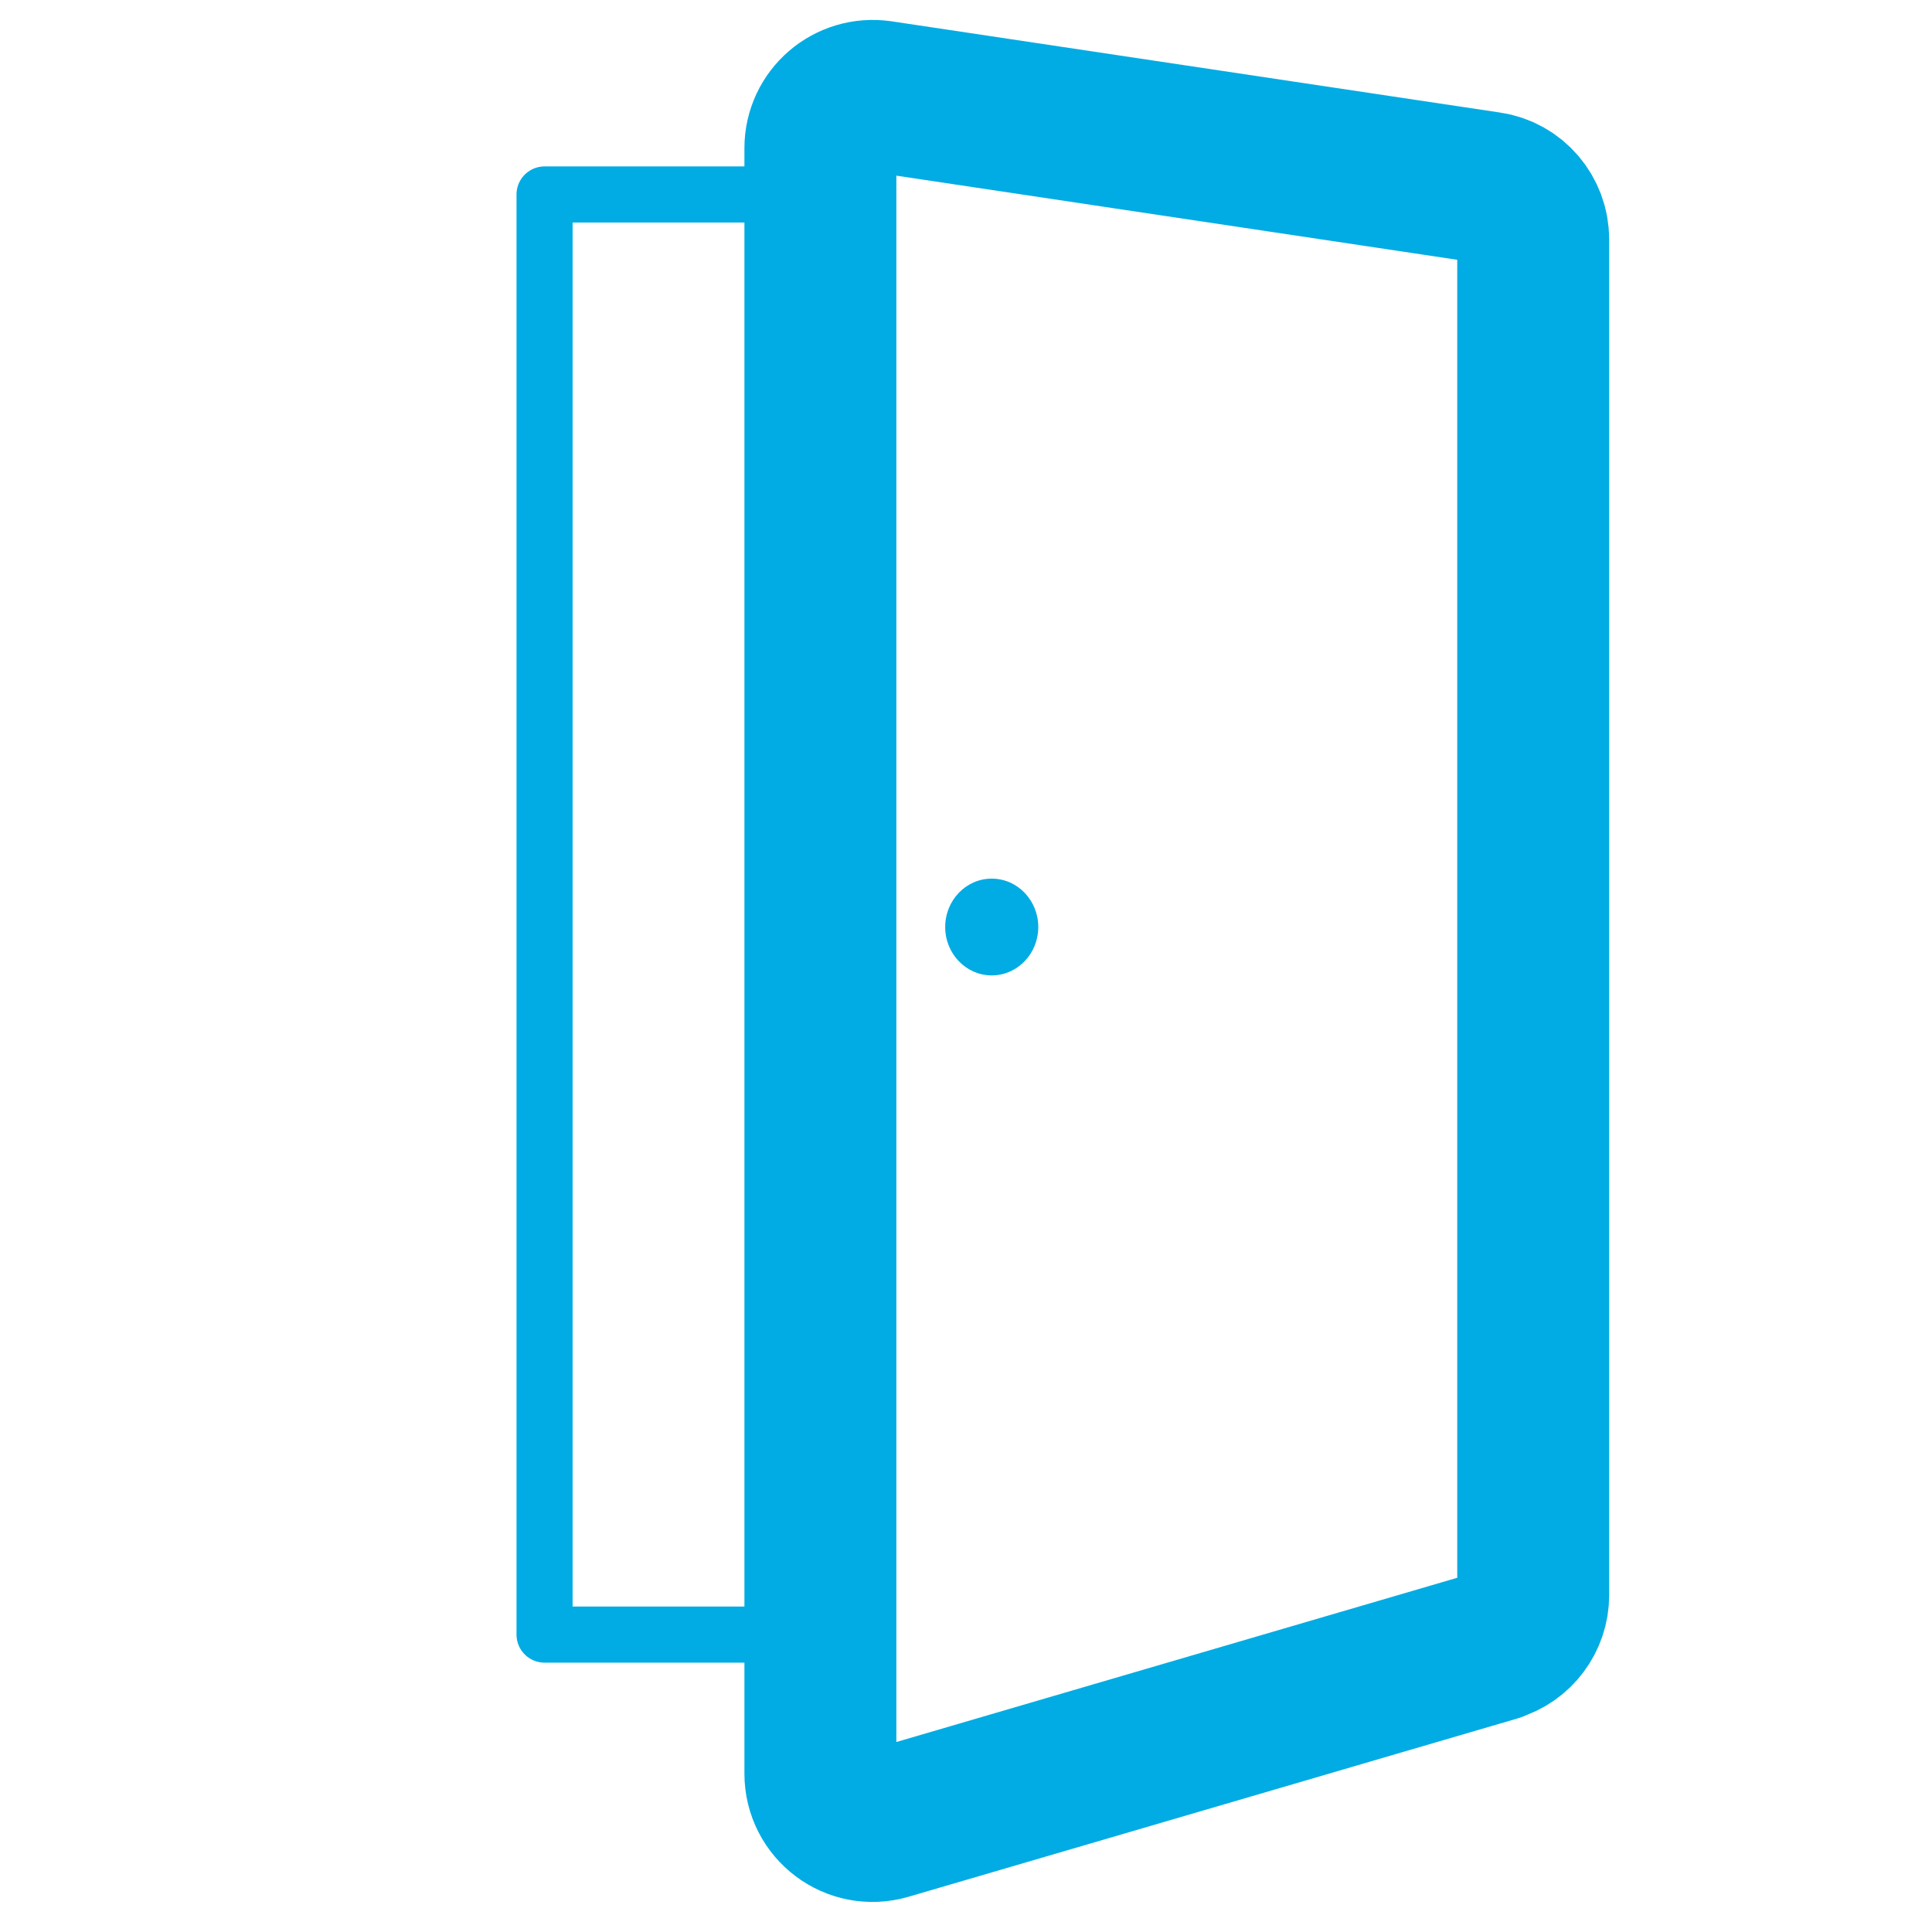
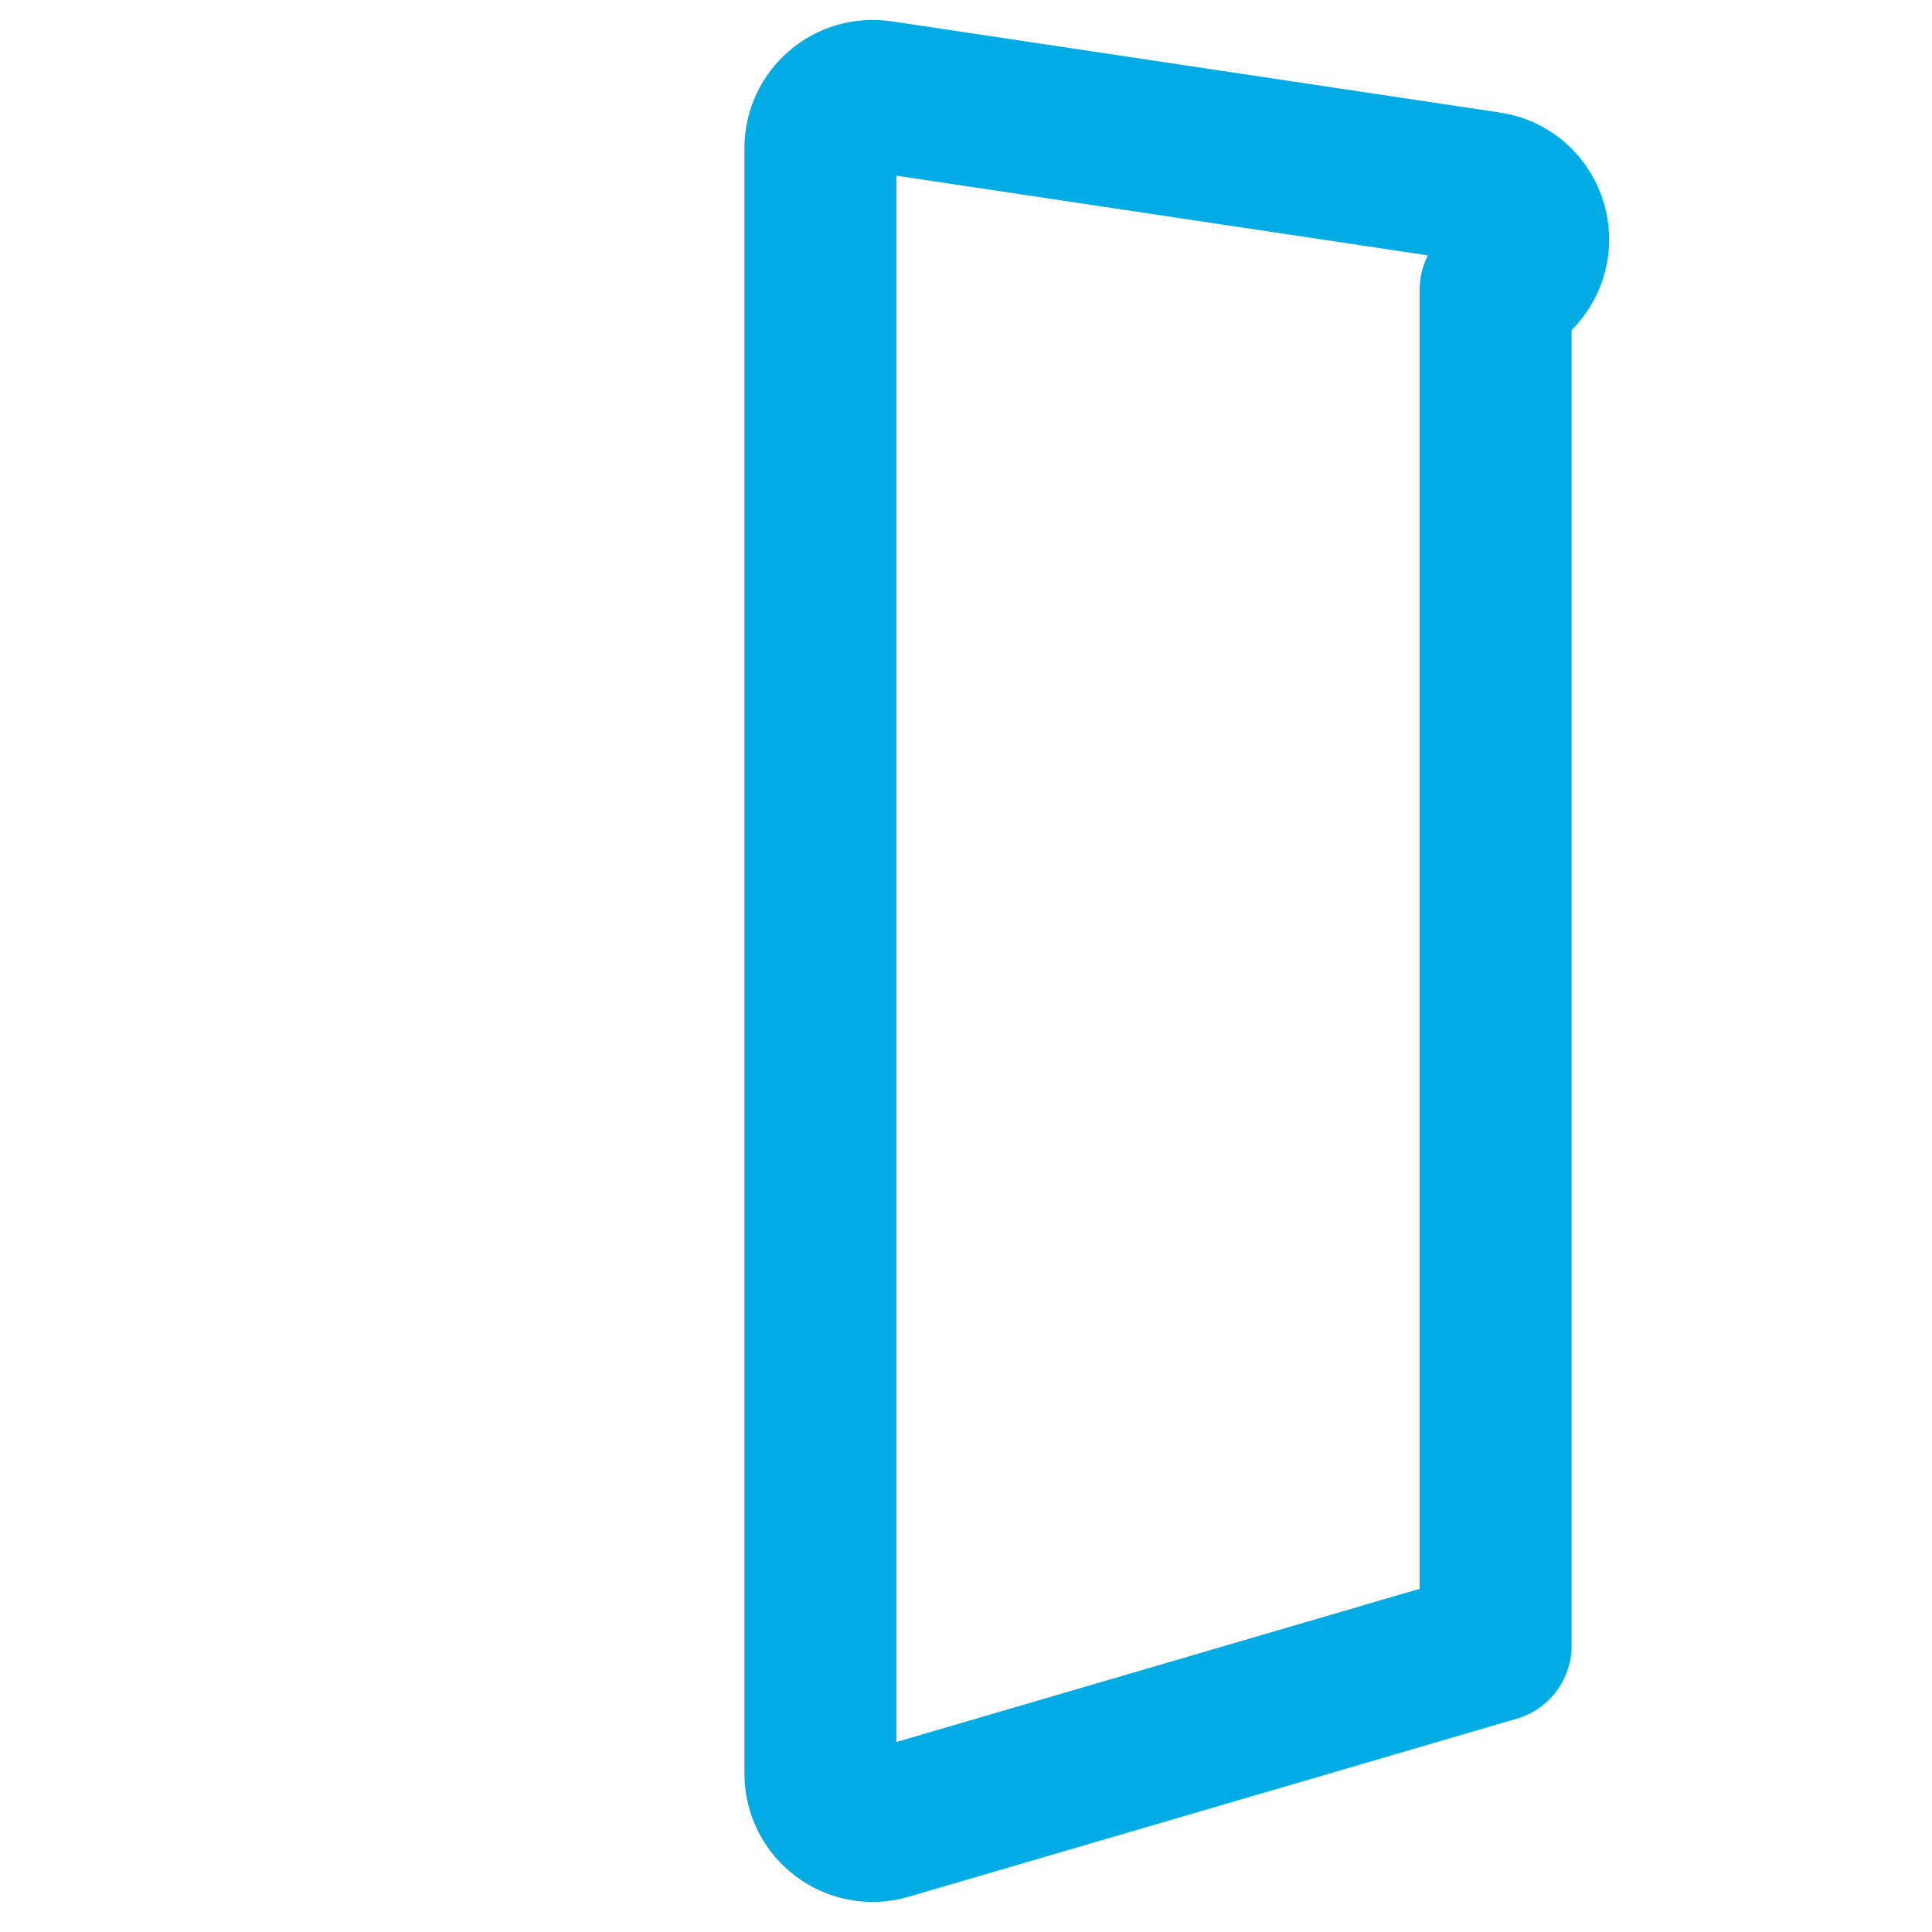
<svg xmlns="http://www.w3.org/2000/svg" id="Calque_1" viewBox="0 0 62.69 62.69">
  <defs>
    <style>.cls-1{fill:#00ace3;}.cls-2{stroke-width:1.82px;}.cls-2,.cls-3{fill:none;stroke:#00ace3;stroke-linecap:round;stroke-linejoin:round;}.cls-3{stroke-width:4.93px;}</style>
  </defs>
-   <rect class="cls-2" x="17.67" y="6.31" width="10.06" height="46.73" />
-   <path class="cls-3" d="m48.53,53.4l-19.74,5.78c-1.09.32-2.17-.5-2.17-1.63V4.81c0-1.04.92-1.83,1.95-1.68l19.74,2.96c.83.12,1.44.84,1.44,1.68v43.99c0,.75-.5,1.42-1.22,1.63Z" />
-   <ellipse class="cls-1" cx="32.18" cy="30.08" rx="1.51" ry="1.57" />
+   <path class="cls-3" d="m48.53,53.4l-19.74,5.78c-1.09.32-2.17-.5-2.17-1.63V4.81c0-1.04.92-1.83,1.95-1.68l19.74,2.96c.83.12,1.44.84,1.44,1.68c0,.75-.5,1.42-1.22,1.63Z" />
</svg>